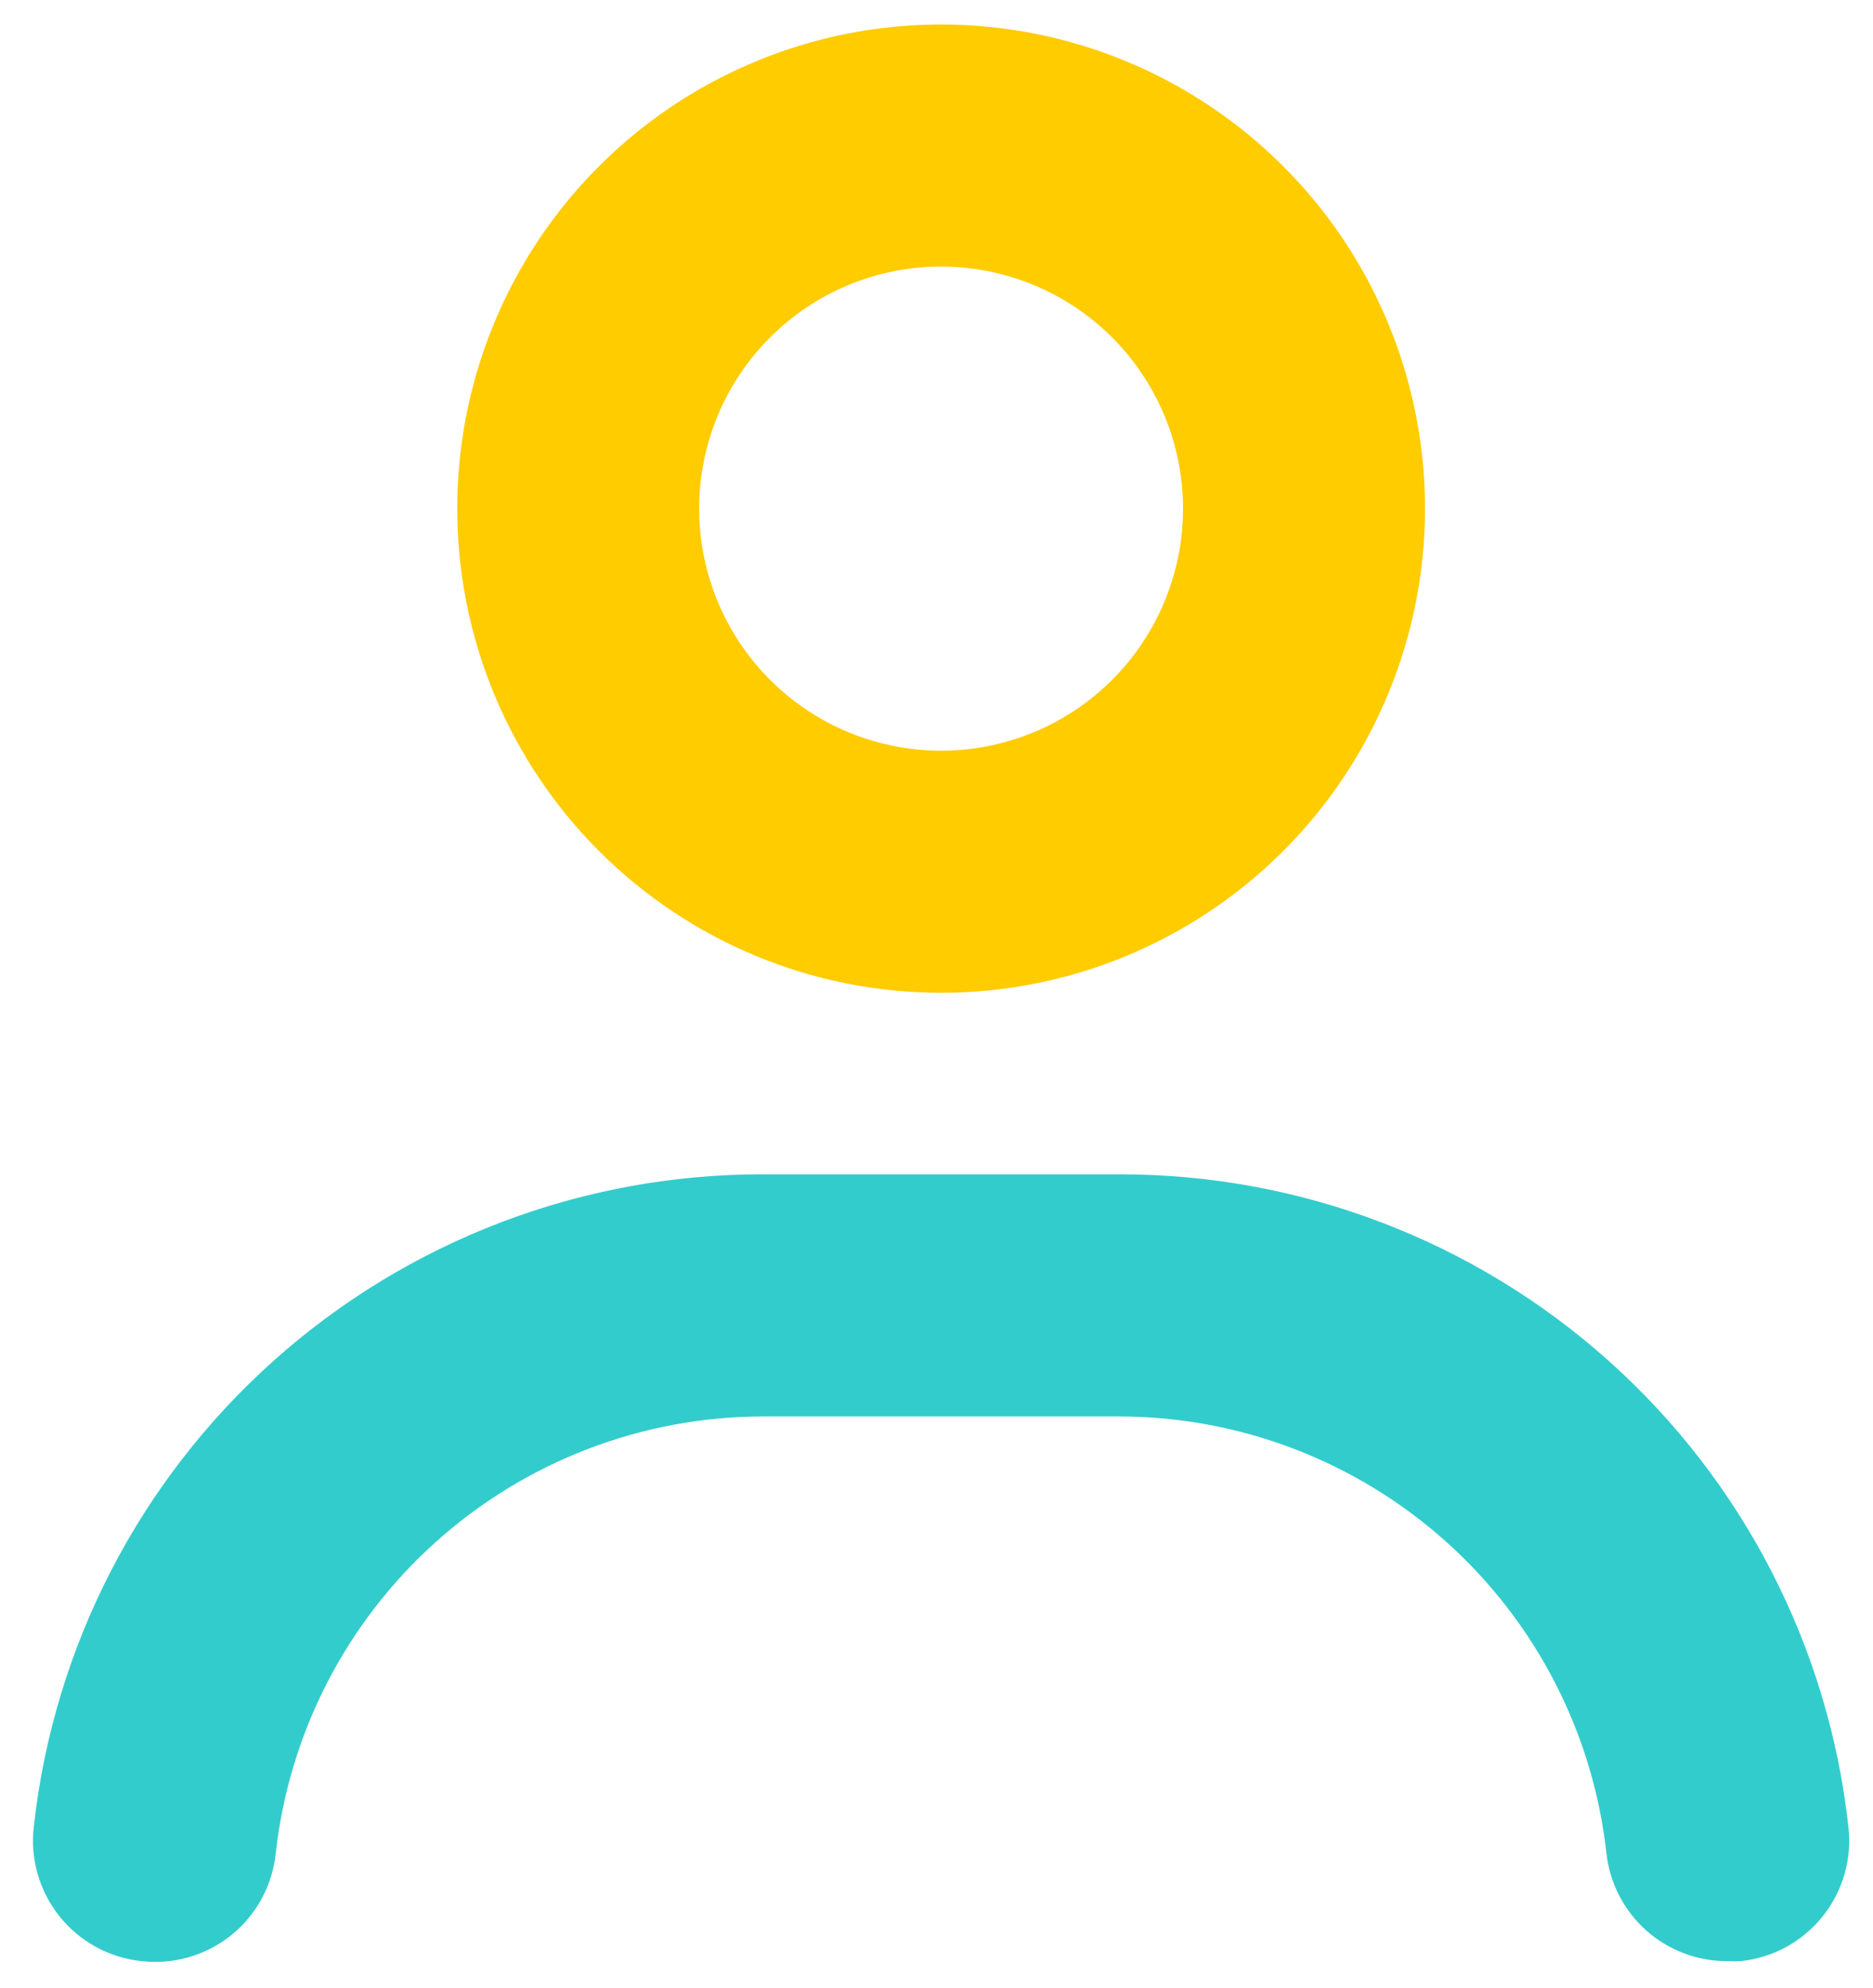
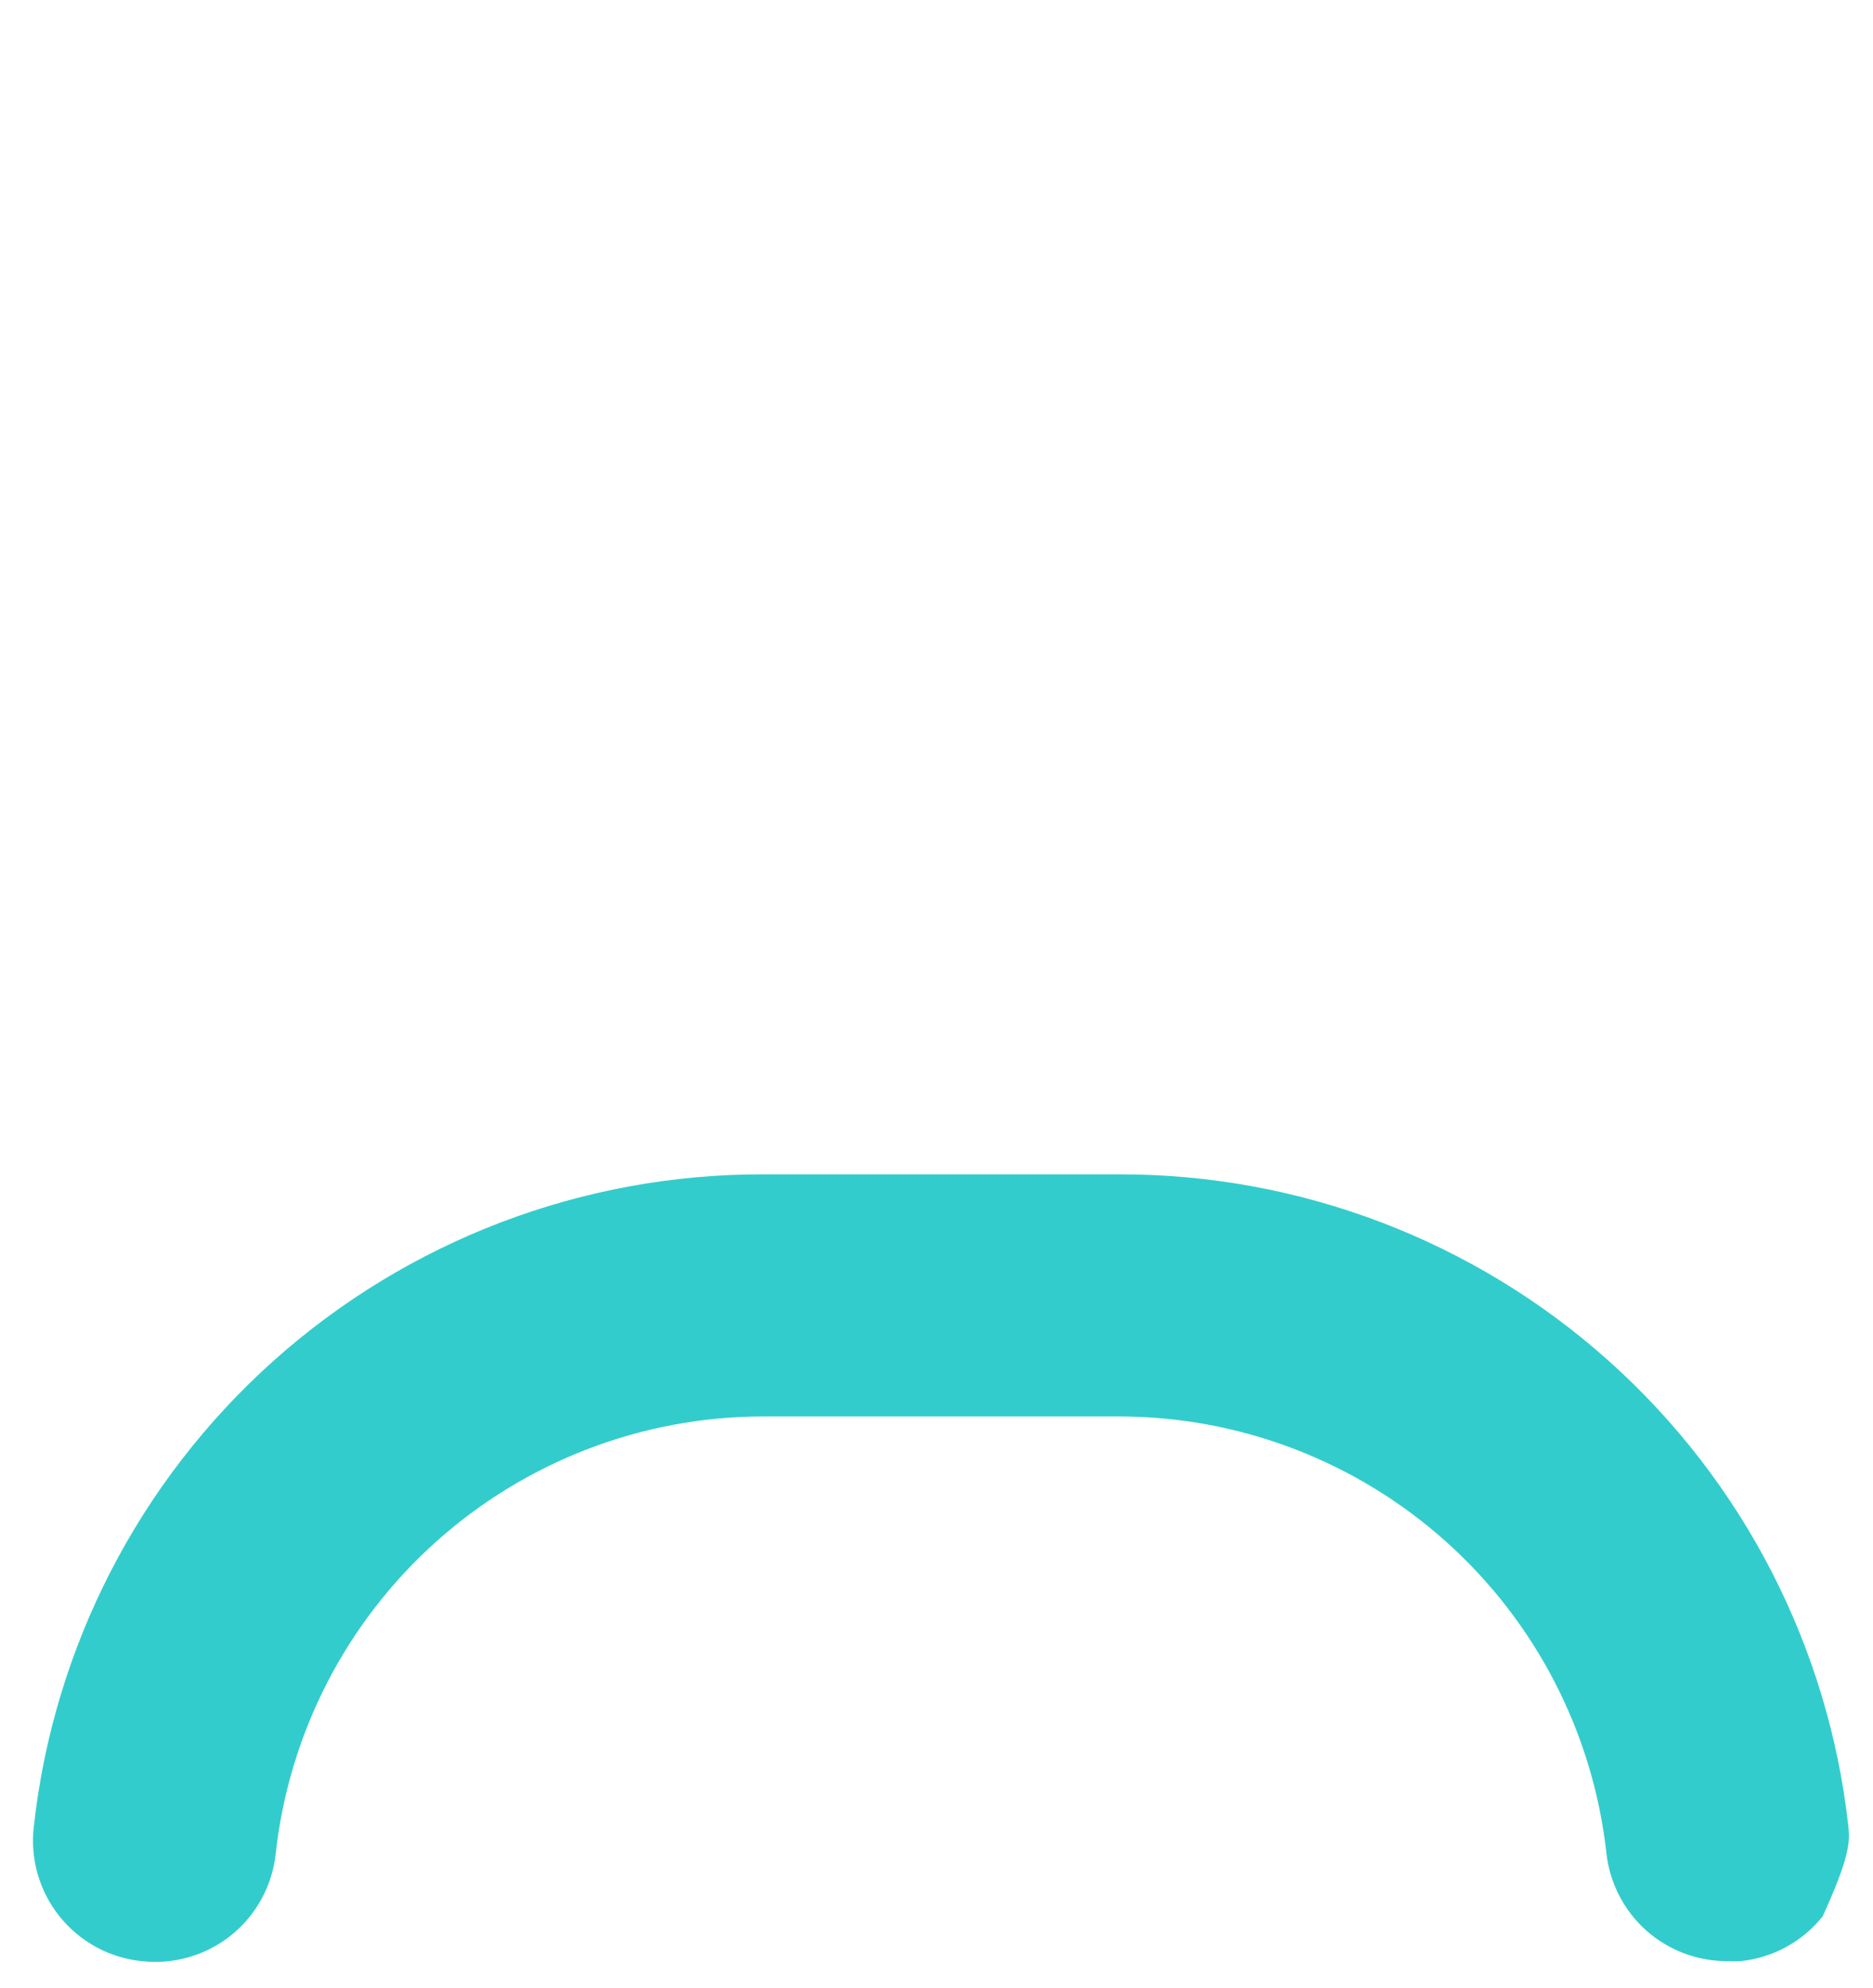
<svg xmlns="http://www.w3.org/2000/svg" width="33" height="35" viewBox="0 0 33 35" fill="none">
-   <path d="M16.581 17.482C18.267 17.482 19.916 16.982 21.317 16.045C22.72 15.108 23.812 13.777 24.457 12.219C25.103 10.661 25.272 8.947 24.943 7.293C24.614 5.64 23.802 4.12 22.609 2.928C21.417 1.736 19.898 0.924 18.244 0.595C16.59 0.266 14.876 0.435 13.319 1.08C11.761 1.725 10.429 2.818 9.492 4.22C8.556 5.622 8.056 7.27 8.056 8.957C8.056 11.218 8.954 13.386 10.553 14.985C12.152 16.584 14.32 17.482 16.581 17.482ZM16.581 4.694C17.424 4.694 18.248 4.944 18.949 5.412C19.65 5.881 20.197 6.546 20.519 7.325C20.842 8.104 20.926 8.961 20.762 9.788C20.597 10.615 20.191 11.375 19.595 11.971C18.999 12.567 18.239 12.973 17.413 13.137C16.586 13.302 15.729 13.217 14.95 12.895C14.171 12.572 13.505 12.026 13.037 11.325C12.568 10.624 12.318 9.8 12.318 8.957C12.318 7.826 12.767 6.742 13.567 5.942C14.366 5.143 15.45 4.694 16.581 4.694Z" fill="#FFCC00" />
-   <path d="M2.493 34.533C2.773 34.565 3.058 34.542 3.329 34.463C3.6 34.385 3.853 34.254 4.074 34.077C4.294 33.9 4.476 33.681 4.611 33.432C4.746 33.184 4.83 32.912 4.859 32.63C5.094 30.518 6.1 28.566 7.683 27.148C9.267 25.73 11.317 24.944 13.443 24.942H19.719C21.845 24.944 23.895 25.73 25.479 27.148C27.062 28.566 28.068 30.518 28.303 32.63C28.36 33.155 28.61 33.64 29.003 33.992C29.397 34.343 29.907 34.536 30.435 34.533C30.513 34.538 30.591 34.538 30.669 34.533C30.95 34.504 31.223 34.419 31.471 34.284C31.719 34.148 31.937 33.965 32.114 33.744C32.291 33.524 32.421 33.27 32.499 32.998C32.577 32.727 32.599 32.442 32.566 32.162C32.217 29.001 30.712 26.08 28.341 23.961C25.97 21.842 22.9 20.673 19.719 20.679H13.443C10.262 20.673 7.192 21.842 4.821 23.961C2.45 26.08 0.945 29.001 0.596 32.162C0.563 32.442 0.585 32.727 0.663 32.998C0.741 33.27 0.872 33.524 1.048 33.744C1.225 33.965 1.443 34.148 1.691 34.284C1.939 34.419 2.212 34.504 2.493 34.533Z" fill="#33CCCC" />
+   <path d="M2.493 34.533C2.773 34.565 3.058 34.542 3.329 34.463C3.6 34.385 3.853 34.254 4.074 34.077C4.294 33.9 4.476 33.681 4.611 33.432C4.746 33.184 4.83 32.912 4.859 32.63C5.094 30.518 6.1 28.566 7.683 27.148C9.267 25.73 11.317 24.944 13.443 24.942H19.719C21.845 24.944 23.895 25.73 25.479 27.148C27.062 28.566 28.068 30.518 28.303 32.63C28.36 33.155 28.61 33.64 29.003 33.992C29.397 34.343 29.907 34.536 30.435 34.533C30.513 34.538 30.591 34.538 30.669 34.533C30.95 34.504 31.223 34.419 31.471 34.284C31.719 34.148 31.937 33.965 32.114 33.744C32.577 32.727 32.599 32.442 32.566 32.162C32.217 29.001 30.712 26.08 28.341 23.961C25.97 21.842 22.9 20.673 19.719 20.679H13.443C10.262 20.673 7.192 21.842 4.821 23.961C2.45 26.08 0.945 29.001 0.596 32.162C0.563 32.442 0.585 32.727 0.663 32.998C0.741 33.27 0.872 33.524 1.048 33.744C1.225 33.965 1.443 34.148 1.691 34.284C1.939 34.419 2.212 34.504 2.493 34.533Z" fill="#33CCCC" />
</svg>